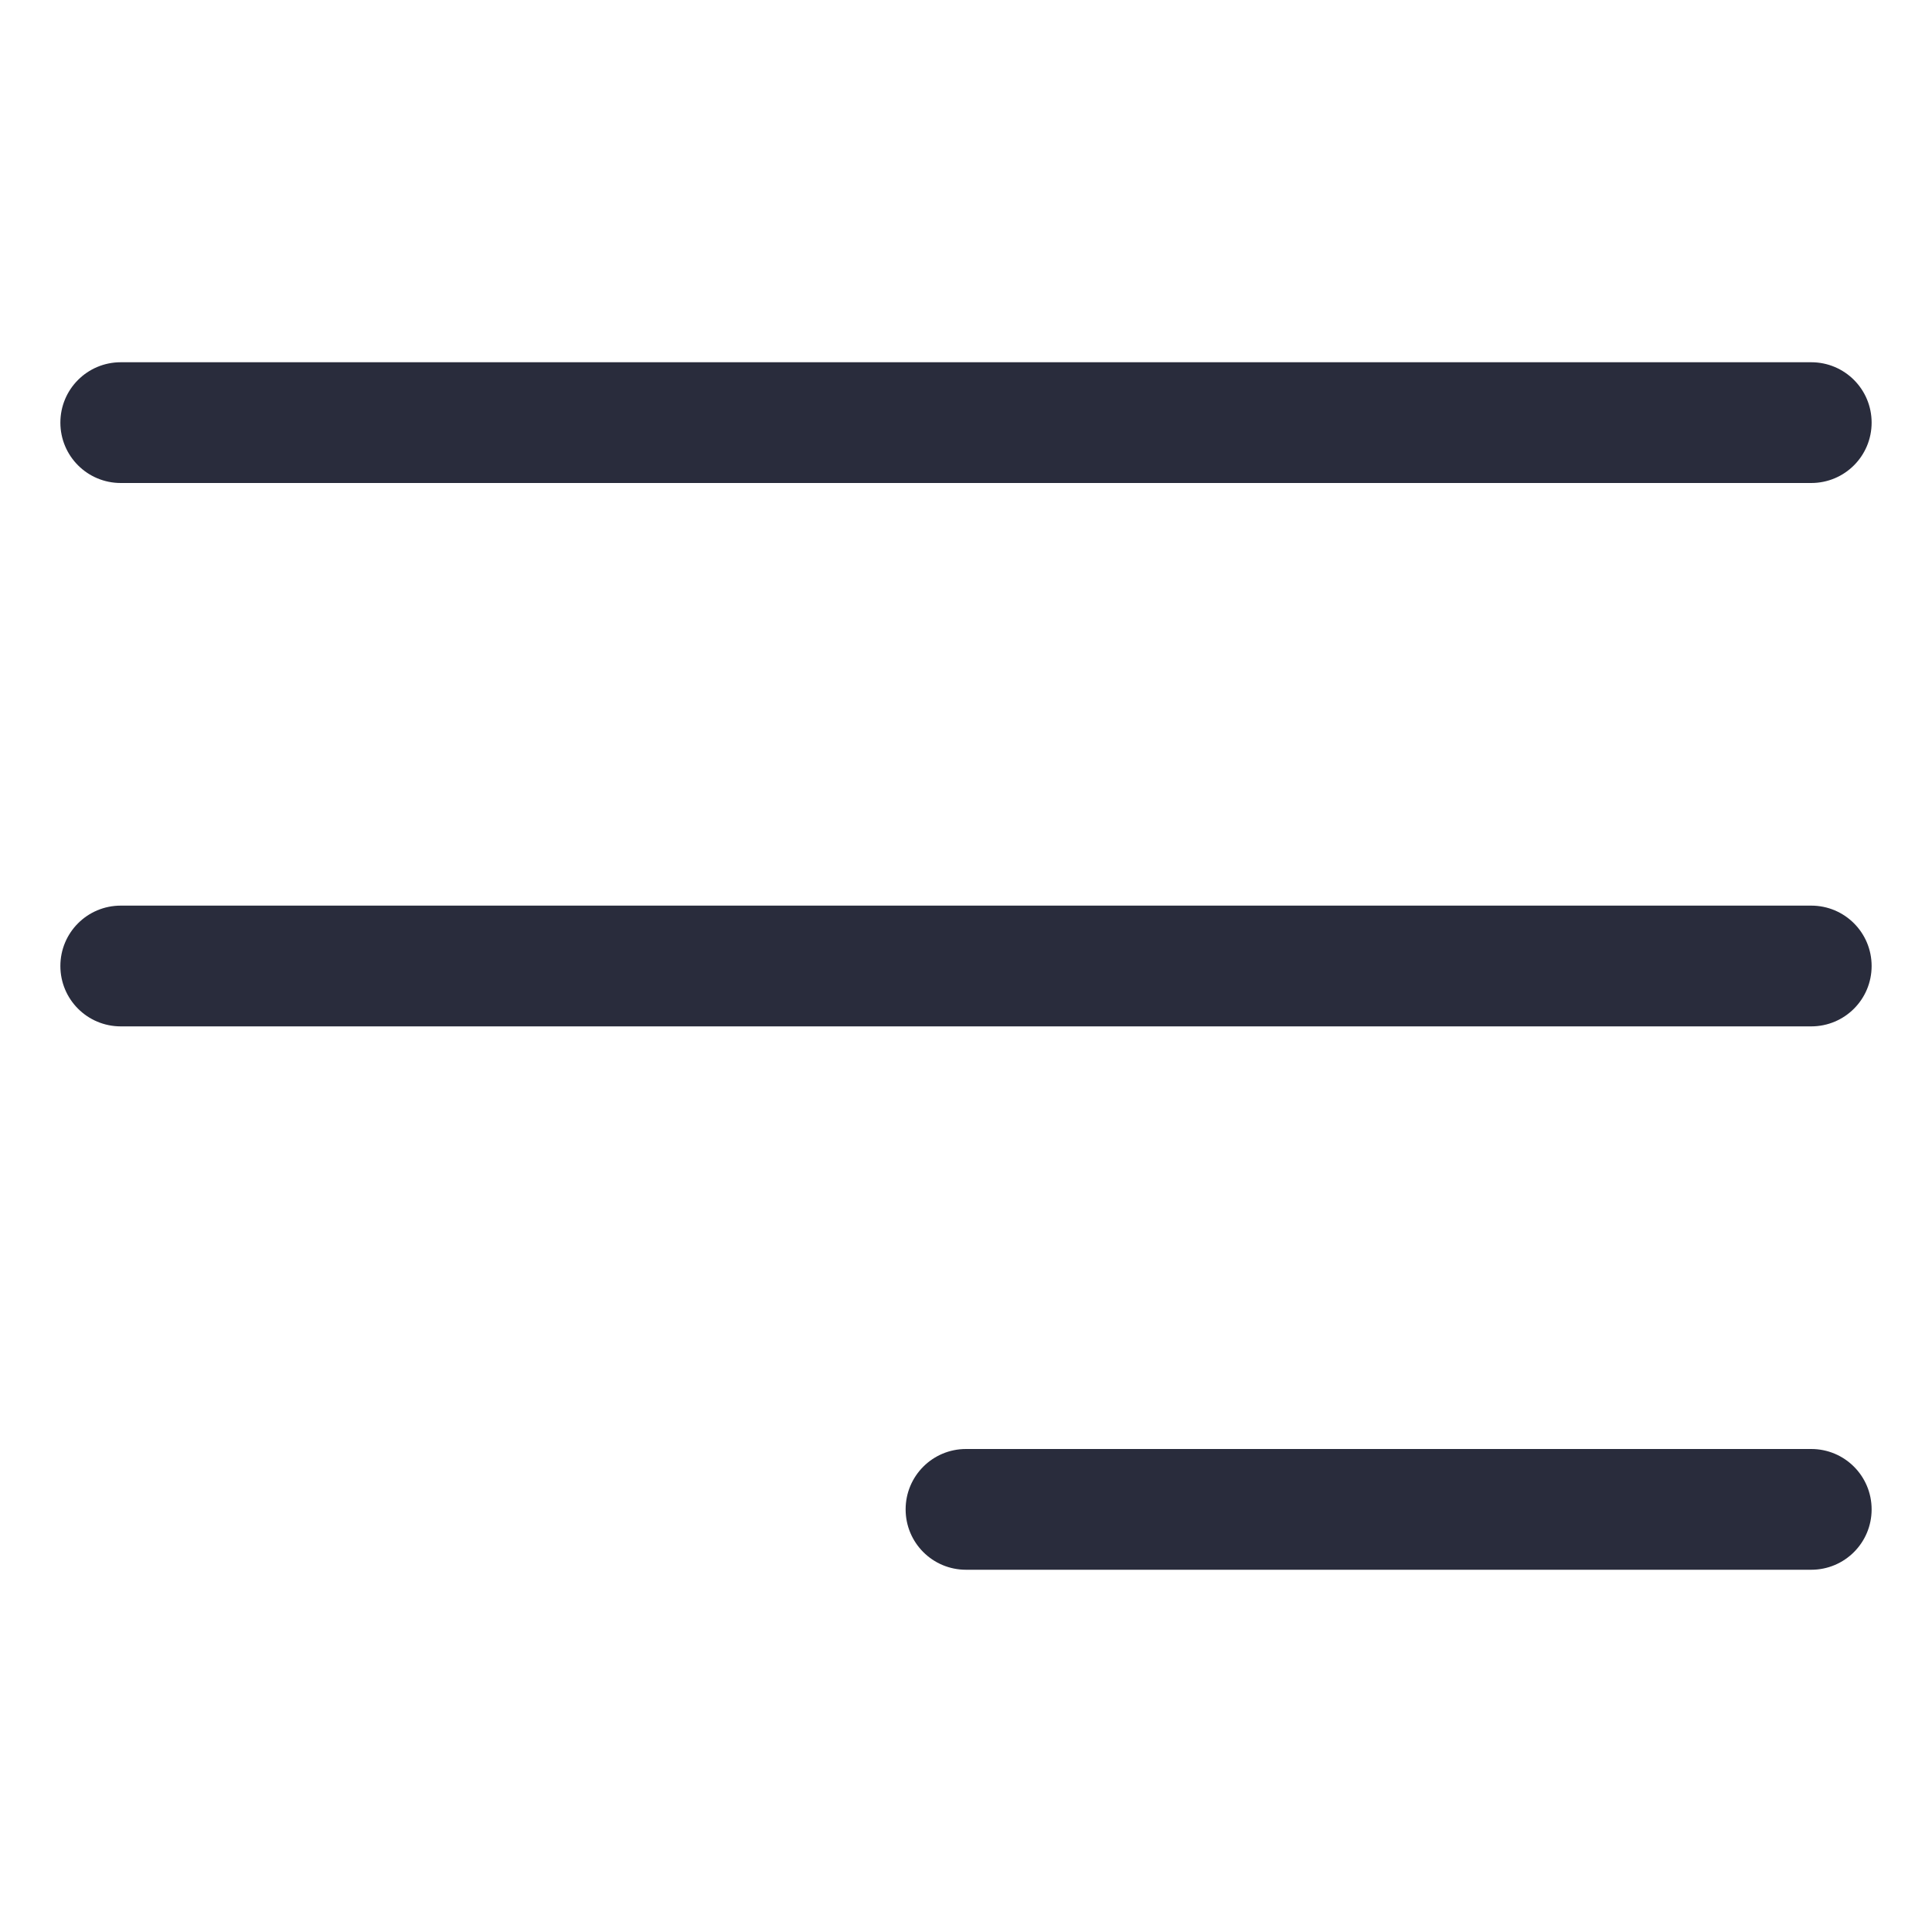
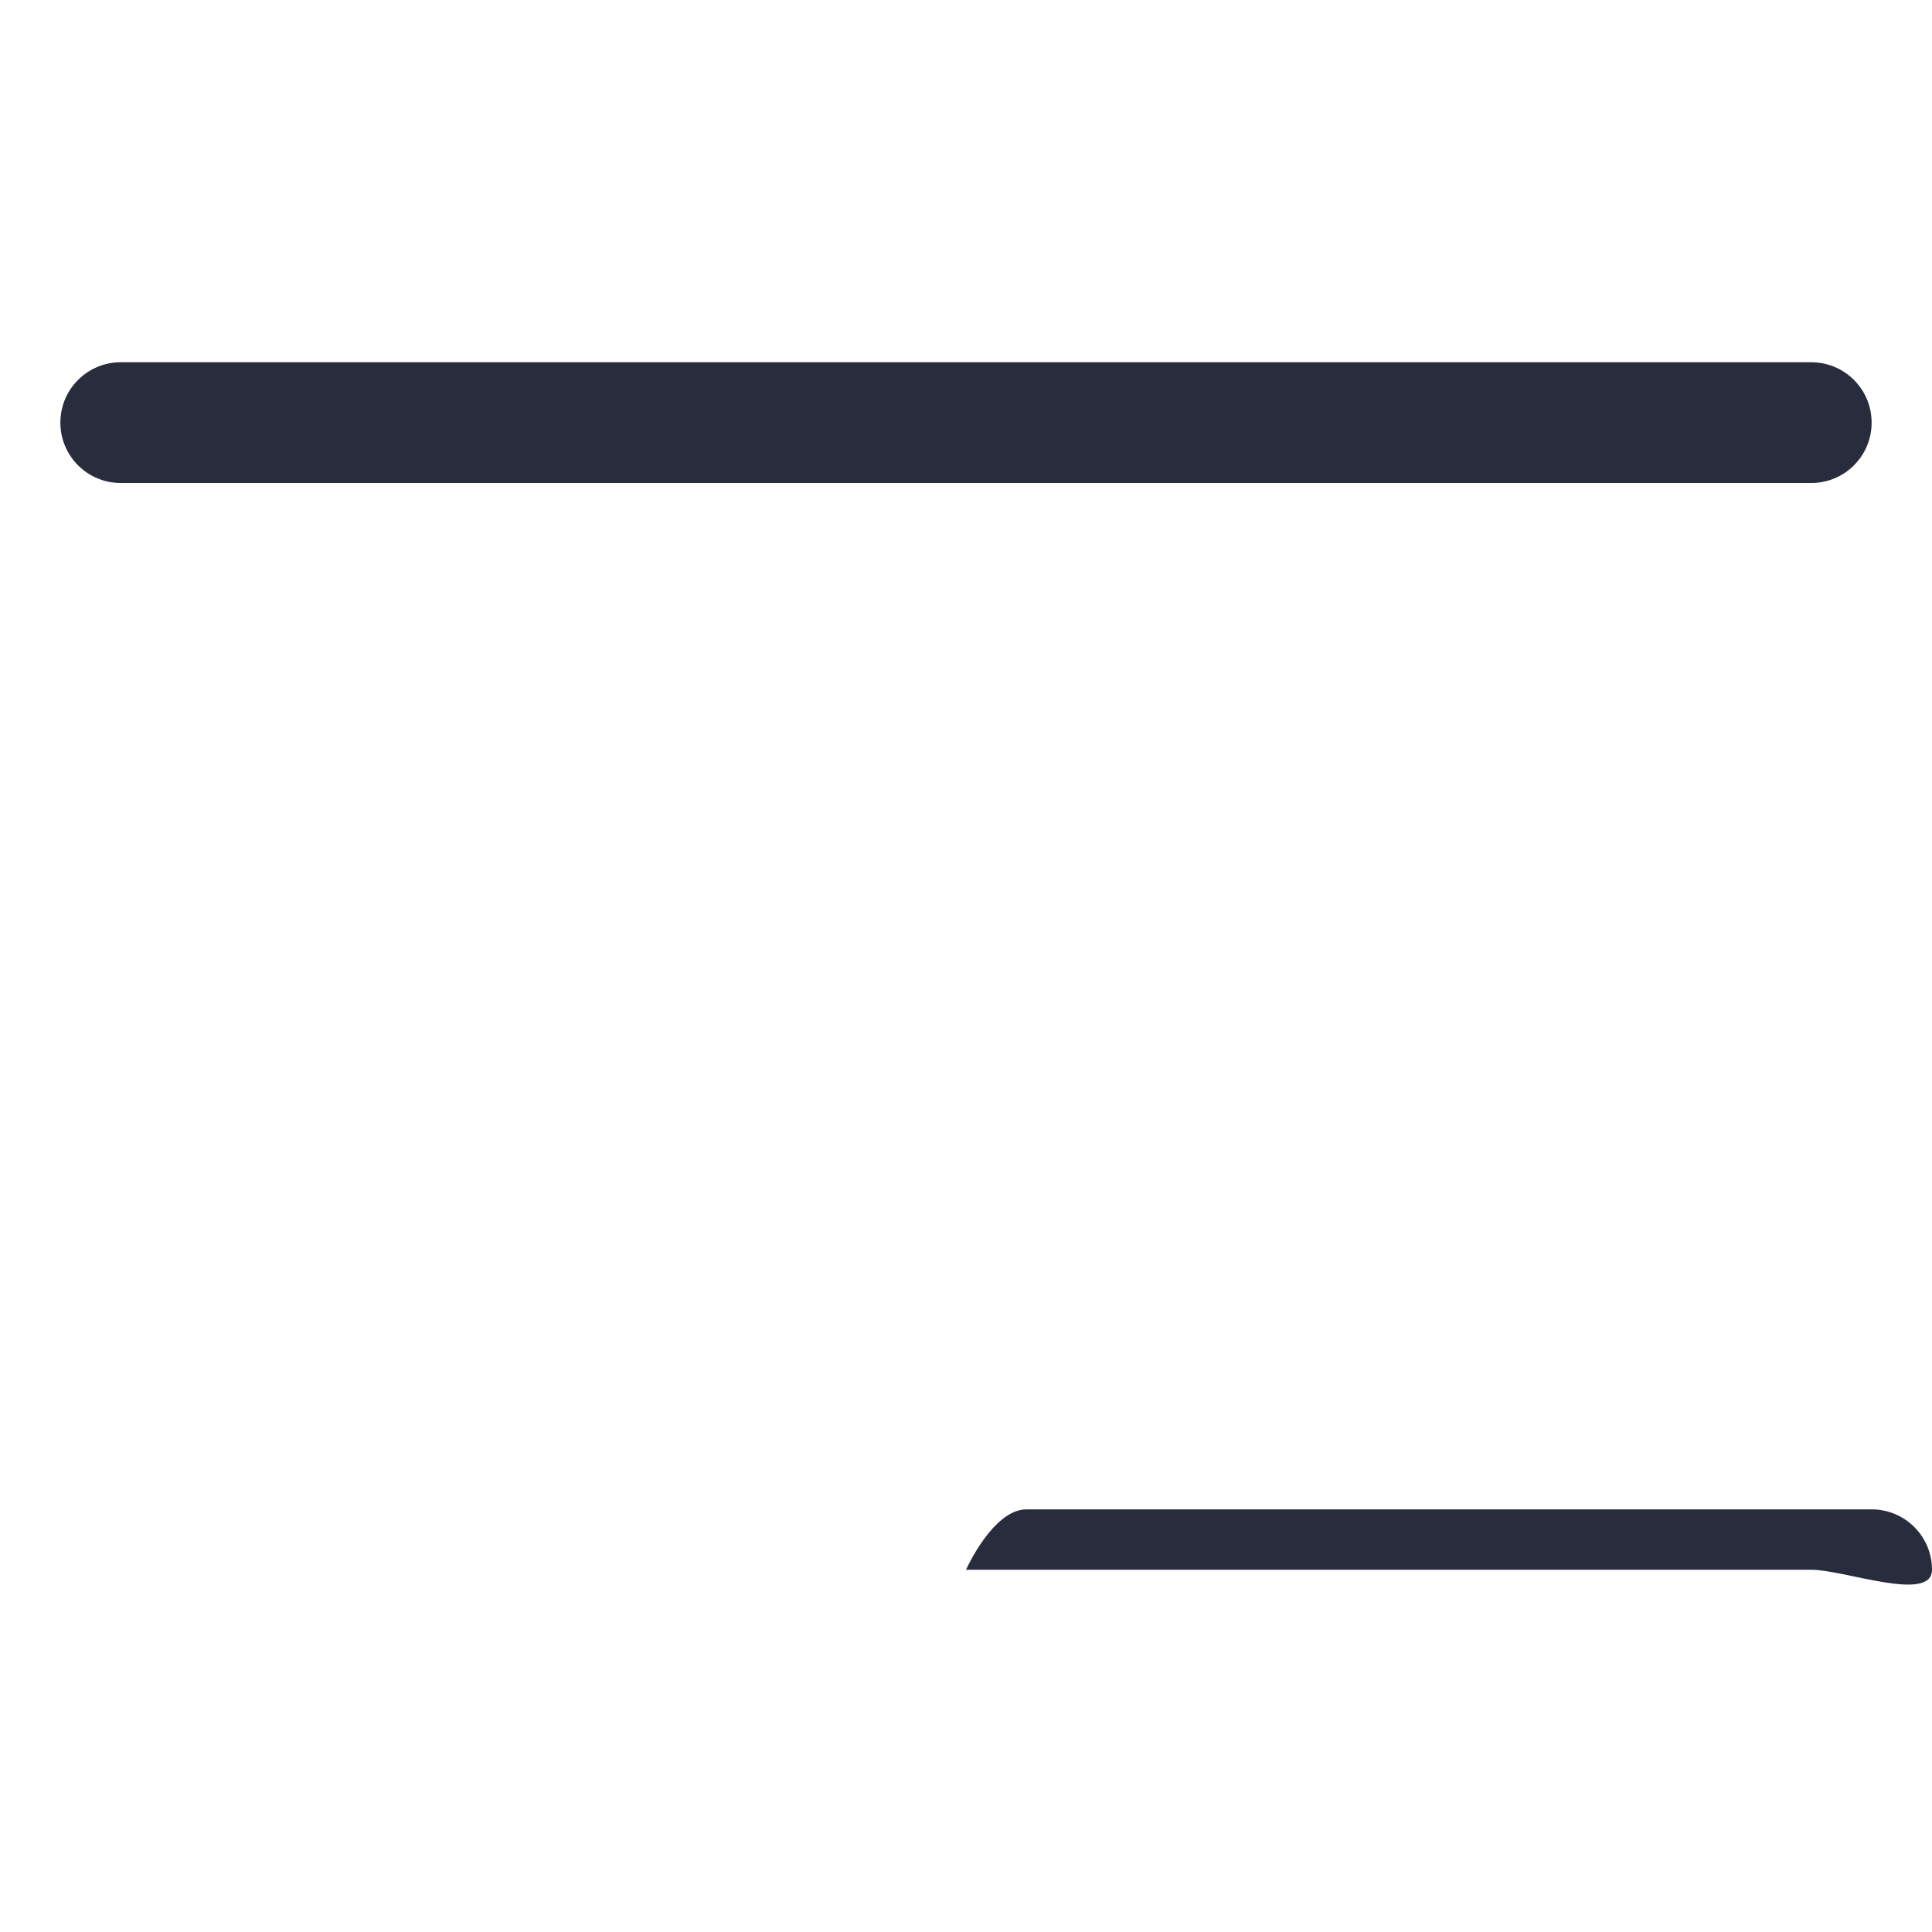
<svg xmlns="http://www.w3.org/2000/svg" width="32" height="32" viewBox="0 0 32 32">
  <g class="nc-icon-wrapper" fill="#292c3c">
-     <path data-color="color-2" d="M30,17H2c-0.553,0-1-0.447-1-1s0.447-1,1-1h28c0.553,0,1,0.447,1,1S30.553,17,30,17z" />
    <path fill="#292c3c" d="M30,8H2C1.447,8,1,7.553,1,7s0.447-1,1-1h28c0.553,0,1,0.447,1,1S30.553,8,30,8z" />
-     <path fill="#292c3c" d="M30,26H16c-0.553,0-1-0.447-1-1s0.447-1,1-1h14c0.553,0,1,0.447,1,1S30.553,26,30,26z" />
+     <path fill="#292c3c" d="M30,26H16s0.447-1,1-1h14c0.553,0,1,0.447,1,1S30.553,26,30,26z" />
  </g>
</svg>